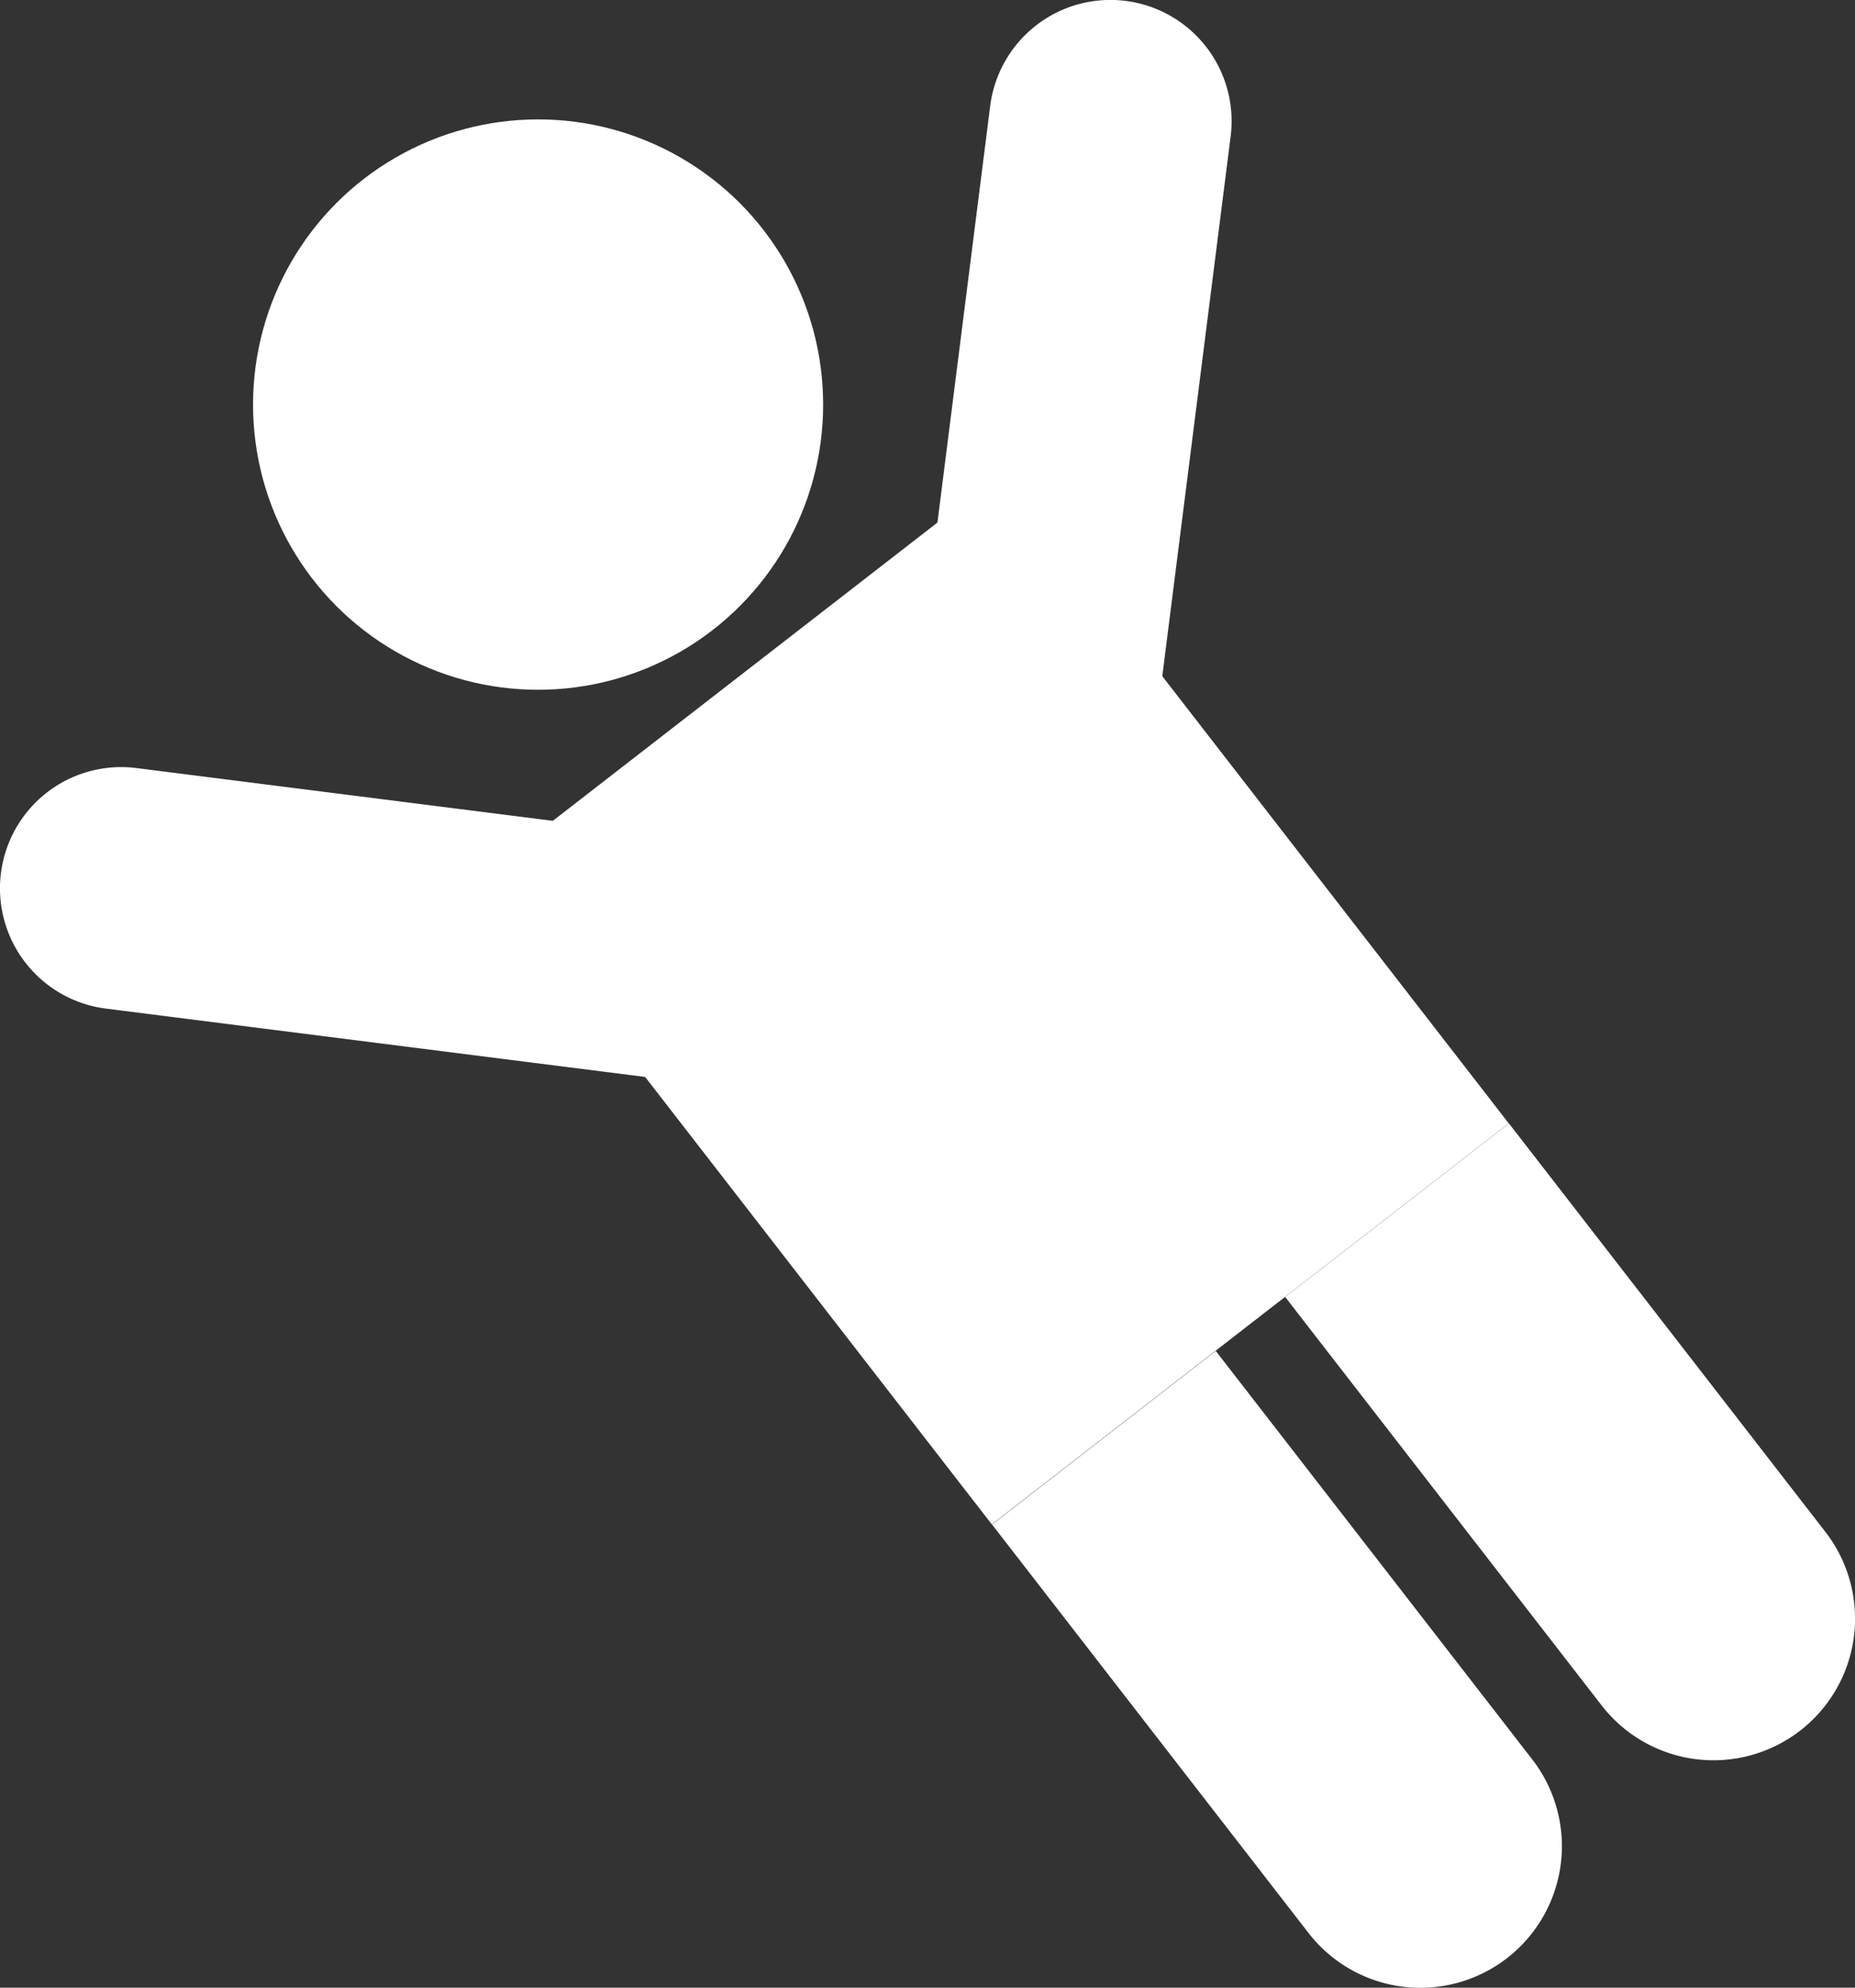
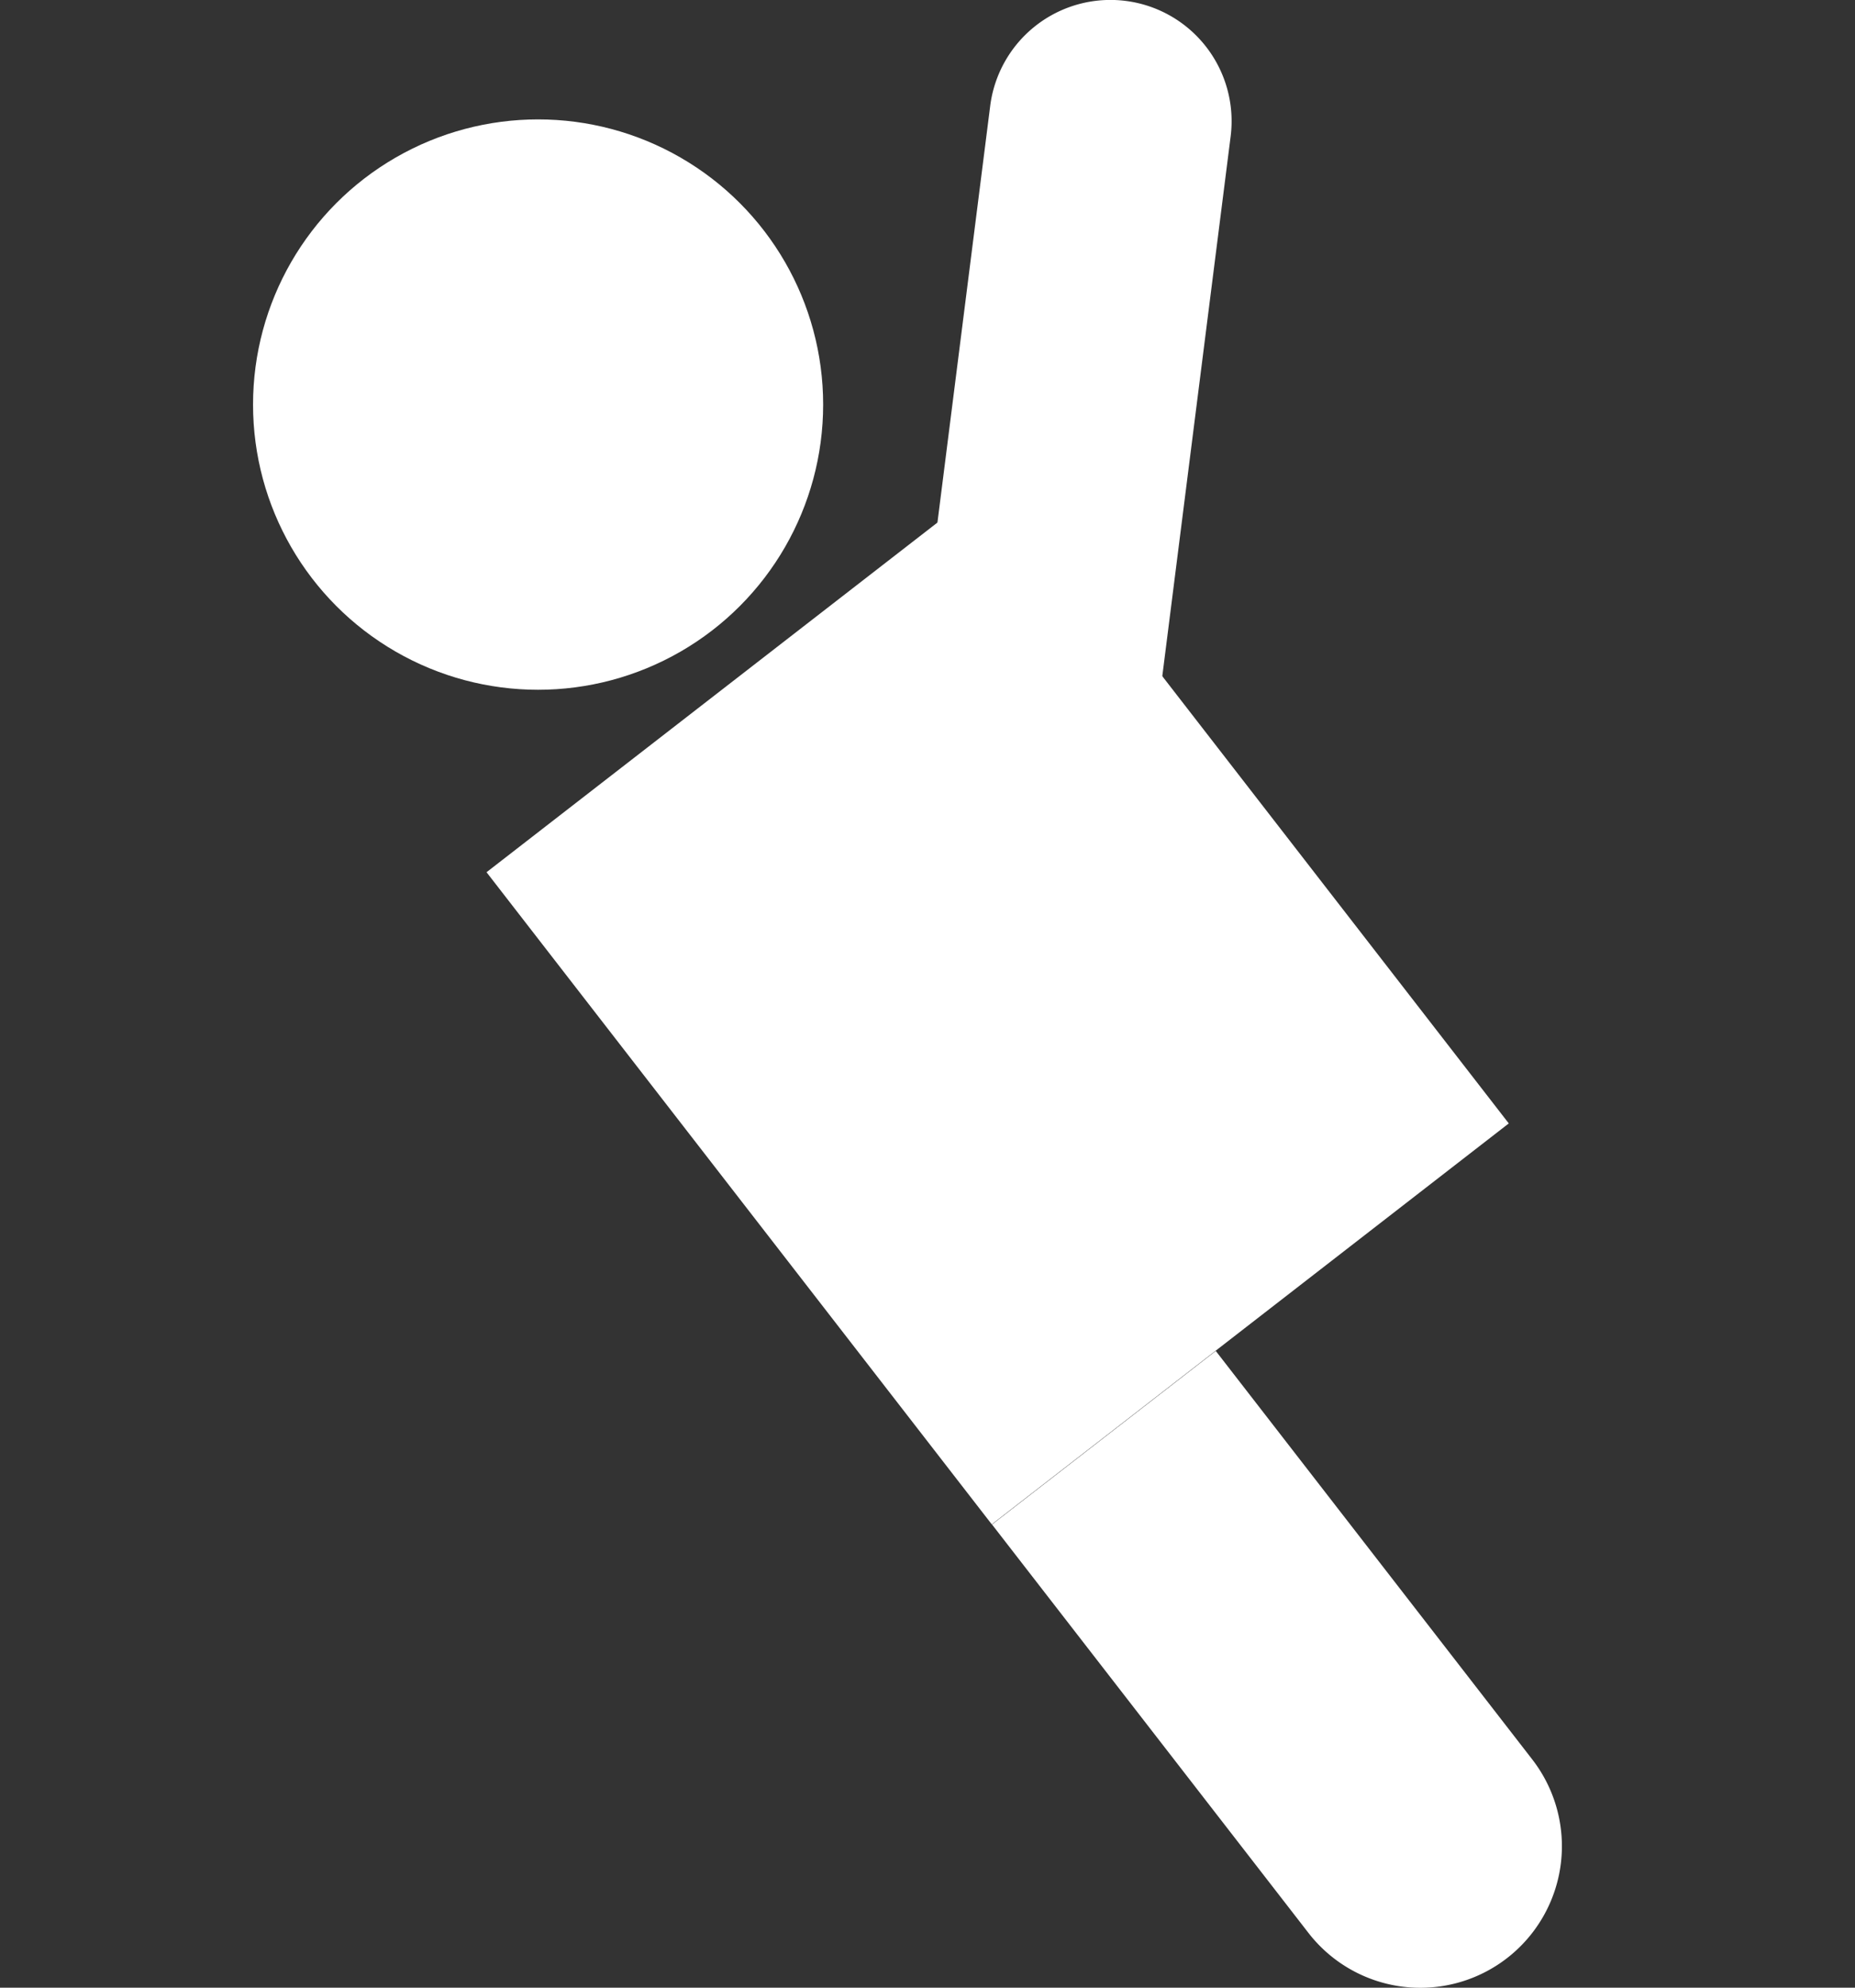
<svg xmlns="http://www.w3.org/2000/svg" viewBox="0 0 191.19 204.77">
  <rect x="0" y="0" width="191.19" height="204.77" fill="#333333" stroke="none" />
  <defs>
    <style>.cls-1{fill:#fff;}</style>
  </defs>
  <title>Ресурс 61</title>
  <g id="Слой_2" data-name="Слой 2">
    <g id="Слой_1-2" data-name="Слой 1">
      <circle class="cls-1" cx="55.46" cy="41.68" r="29.38" />
-       <path class="cls-1" d="M71.8,26.58h66.07a12.49,12.49,0,0,1,12.49,12.49v0a12.49,12.49,0,0,1-12.49,12.49H71.8a0,0,0,0,1,0,0v-25a0,0,0,0,1,0,0Z" transform="translate(58.36 144.35) rotate(-82.78)" />
-       <path class="cls-1" d="M-.21,82.4H65.86A12.49,12.49,0,0,1,78.35,94.89v0a12.49,12.49,0,0,1-12.49,12.49H-.21a0,0,0,0,1,0,0v-25a0,0,0,0,1,0,0Z" transform="translate(65.9 193.93) rotate(-172.78)" />
+       <path class="cls-1" d="M71.8,26.58h66.07a12.49,12.49,0,0,1,12.49,12.49v0a12.49,12.49,0,0,1-12.49,12.49H71.8a0,0,0,0,1,0,0a0,0,0,0,1,0,0Z" transform="translate(58.36 144.35) rotate(-82.78)" />
      <path class="cls-1" d="M119.95,141h29.19a0,0,0,0,1,0,0v53.24a14.59,14.59,0,0,1-14.59,14.59h0a14.59,14.59,0,0,1-14.59-14.59V141A0,0,0,0,1,119.95,141Z" transform="translate(-78.95 119.1) rotate(-37.78)" />
      <rect class="cls-1" x="69.12" y="60.29" width="67.42" height="85" transform="translate(-41.42 84.55) rotate(-37.78)" />
-       <path class="cls-1" d="M150.17,117.56h29.19a0,0,0,0,1,0,0V170.8a14.59,14.59,0,0,1-14.59,14.59h0a14.59,14.59,0,0,1-14.59-14.59V117.56a0,0,0,0,1,0,0Z" transform="translate(-58.26 132.7) rotate(-37.78)" />
    </g>
  </g>
</svg>